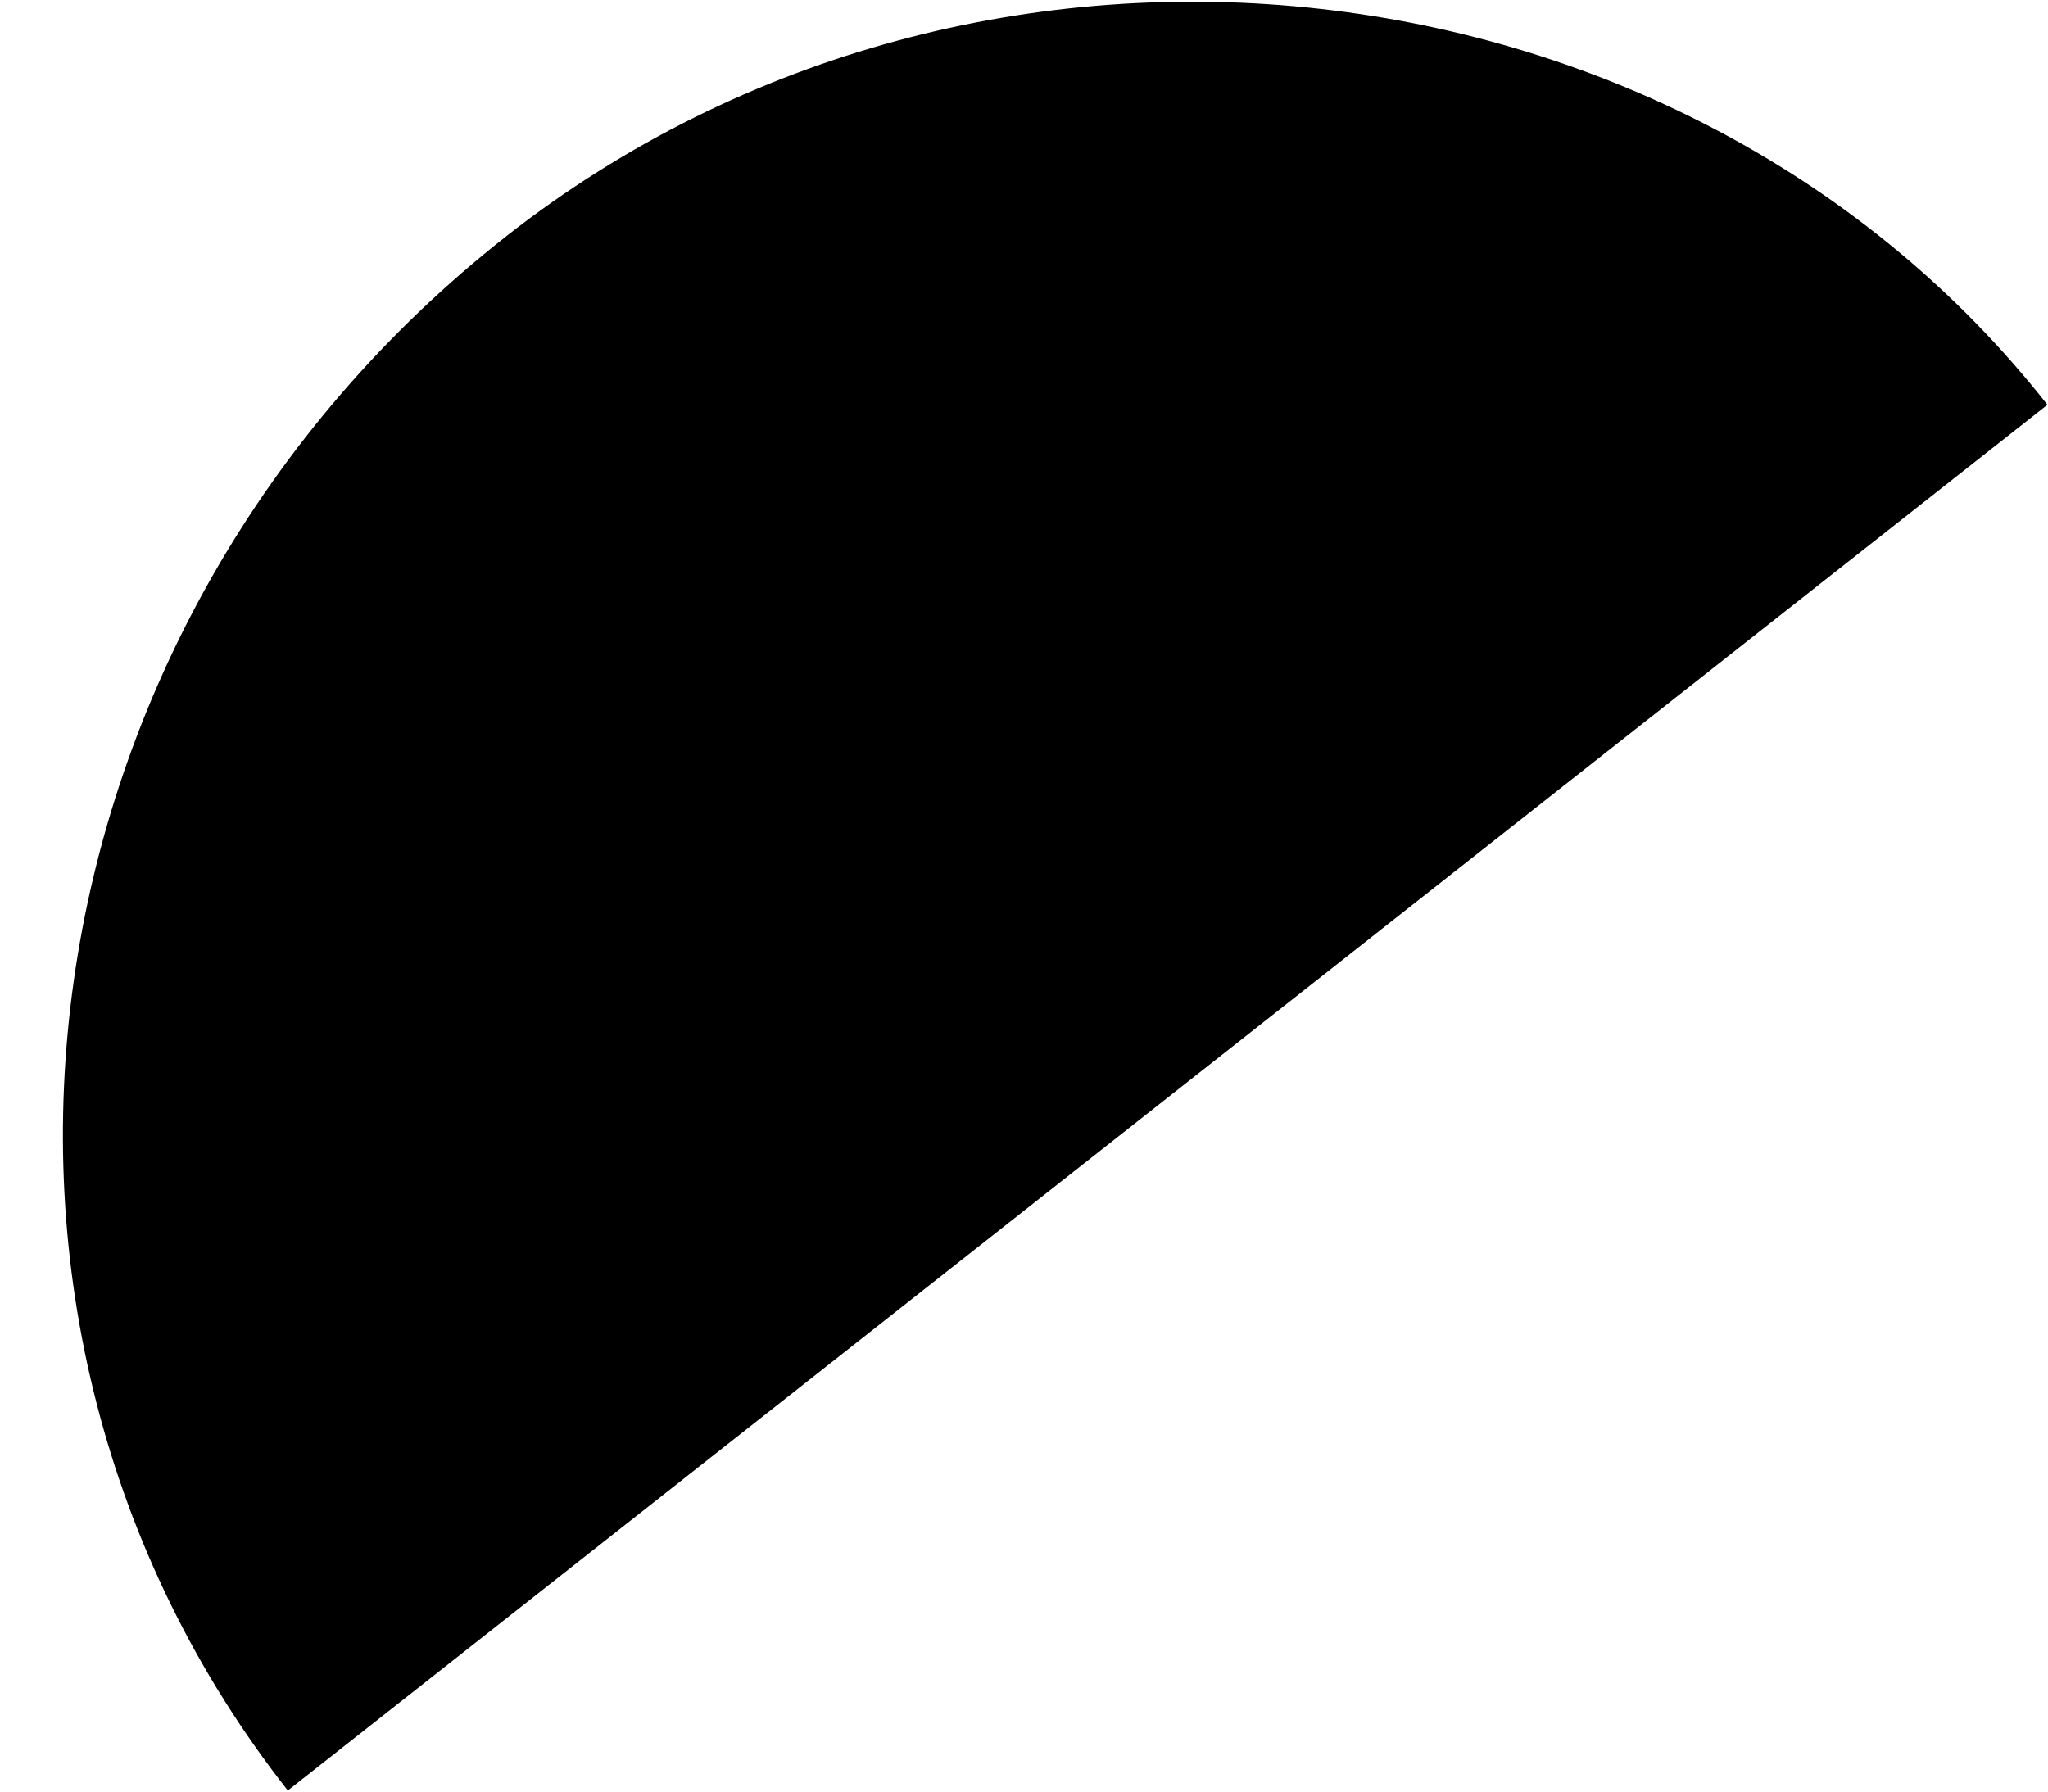
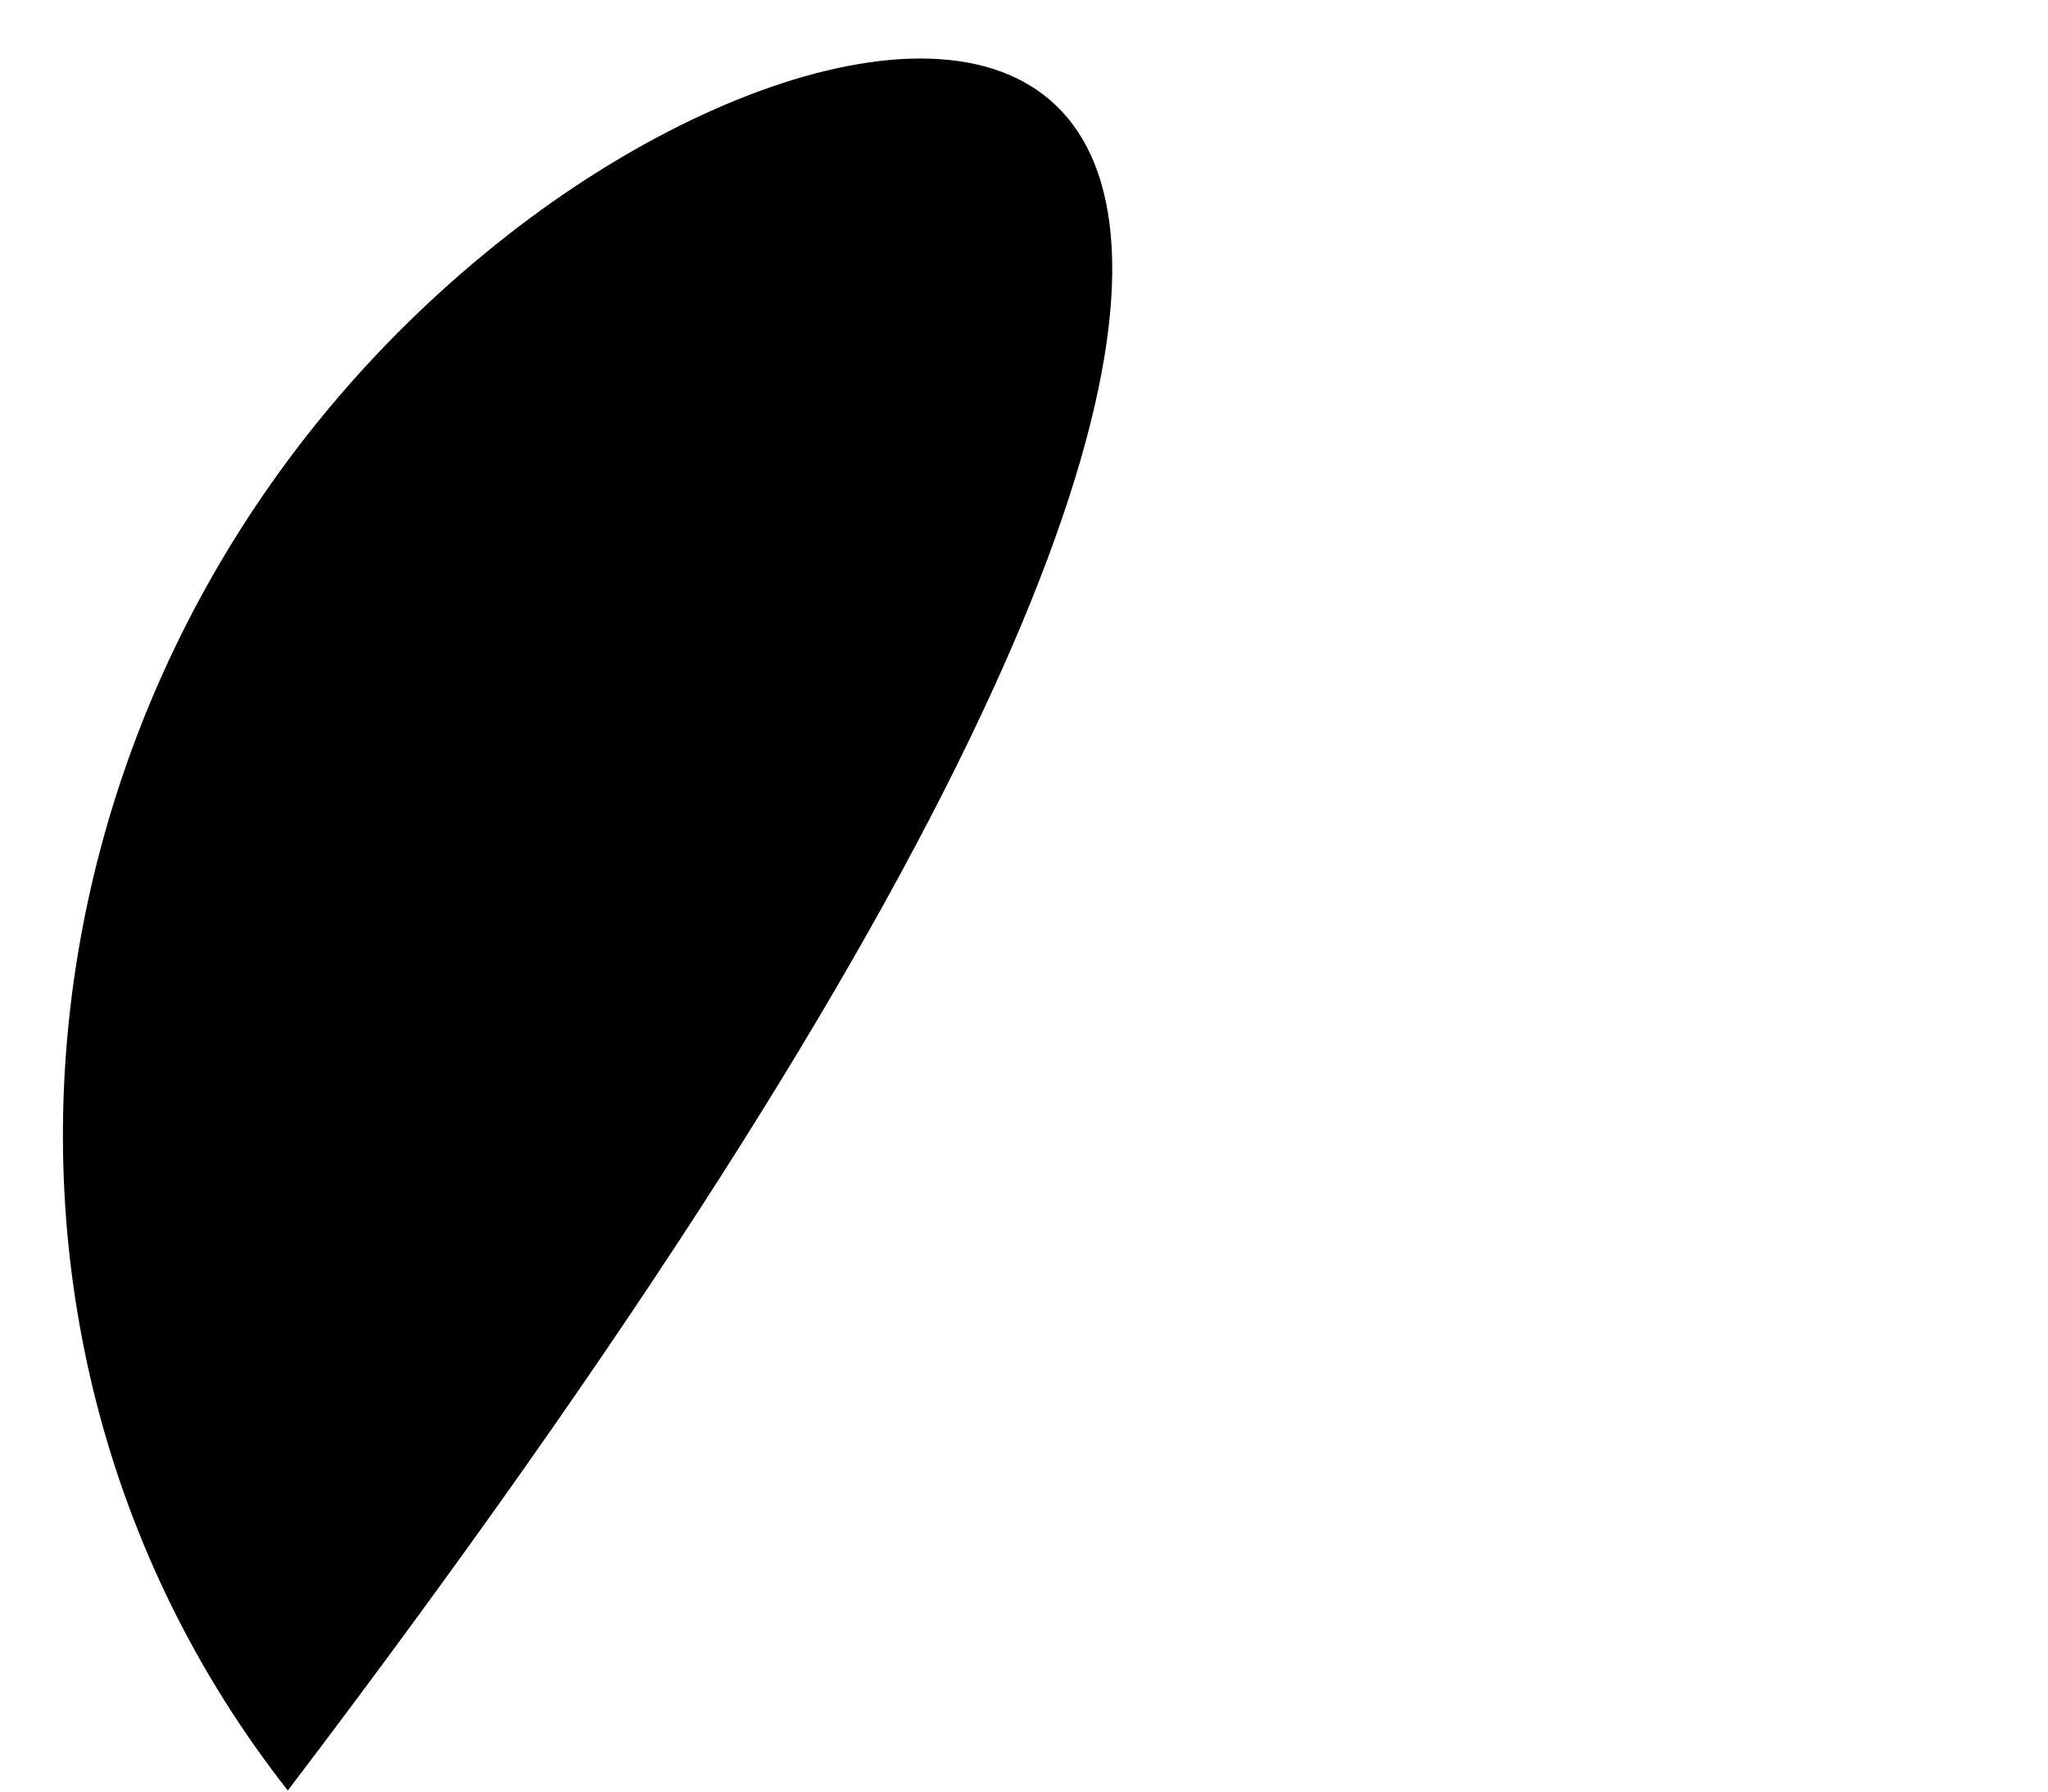
<svg xmlns="http://www.w3.org/2000/svg" width="32" height="28" viewBox="0 0 32 28" fill="none">
-   <path d="M7.918 3.686C0.234 9.717 -1.298 20.601 4.497 27.983L31.991 6.326C26.384 -0.817 15.353 -2.15 7.91 3.692L7.918 3.686Z" fill="black" />
+   <path d="M7.918 3.686C0.234 9.717 -1.298 20.601 4.497 27.983C26.384 -0.817 15.353 -2.15 7.91 3.692L7.918 3.686Z" fill="black" />
</svg>